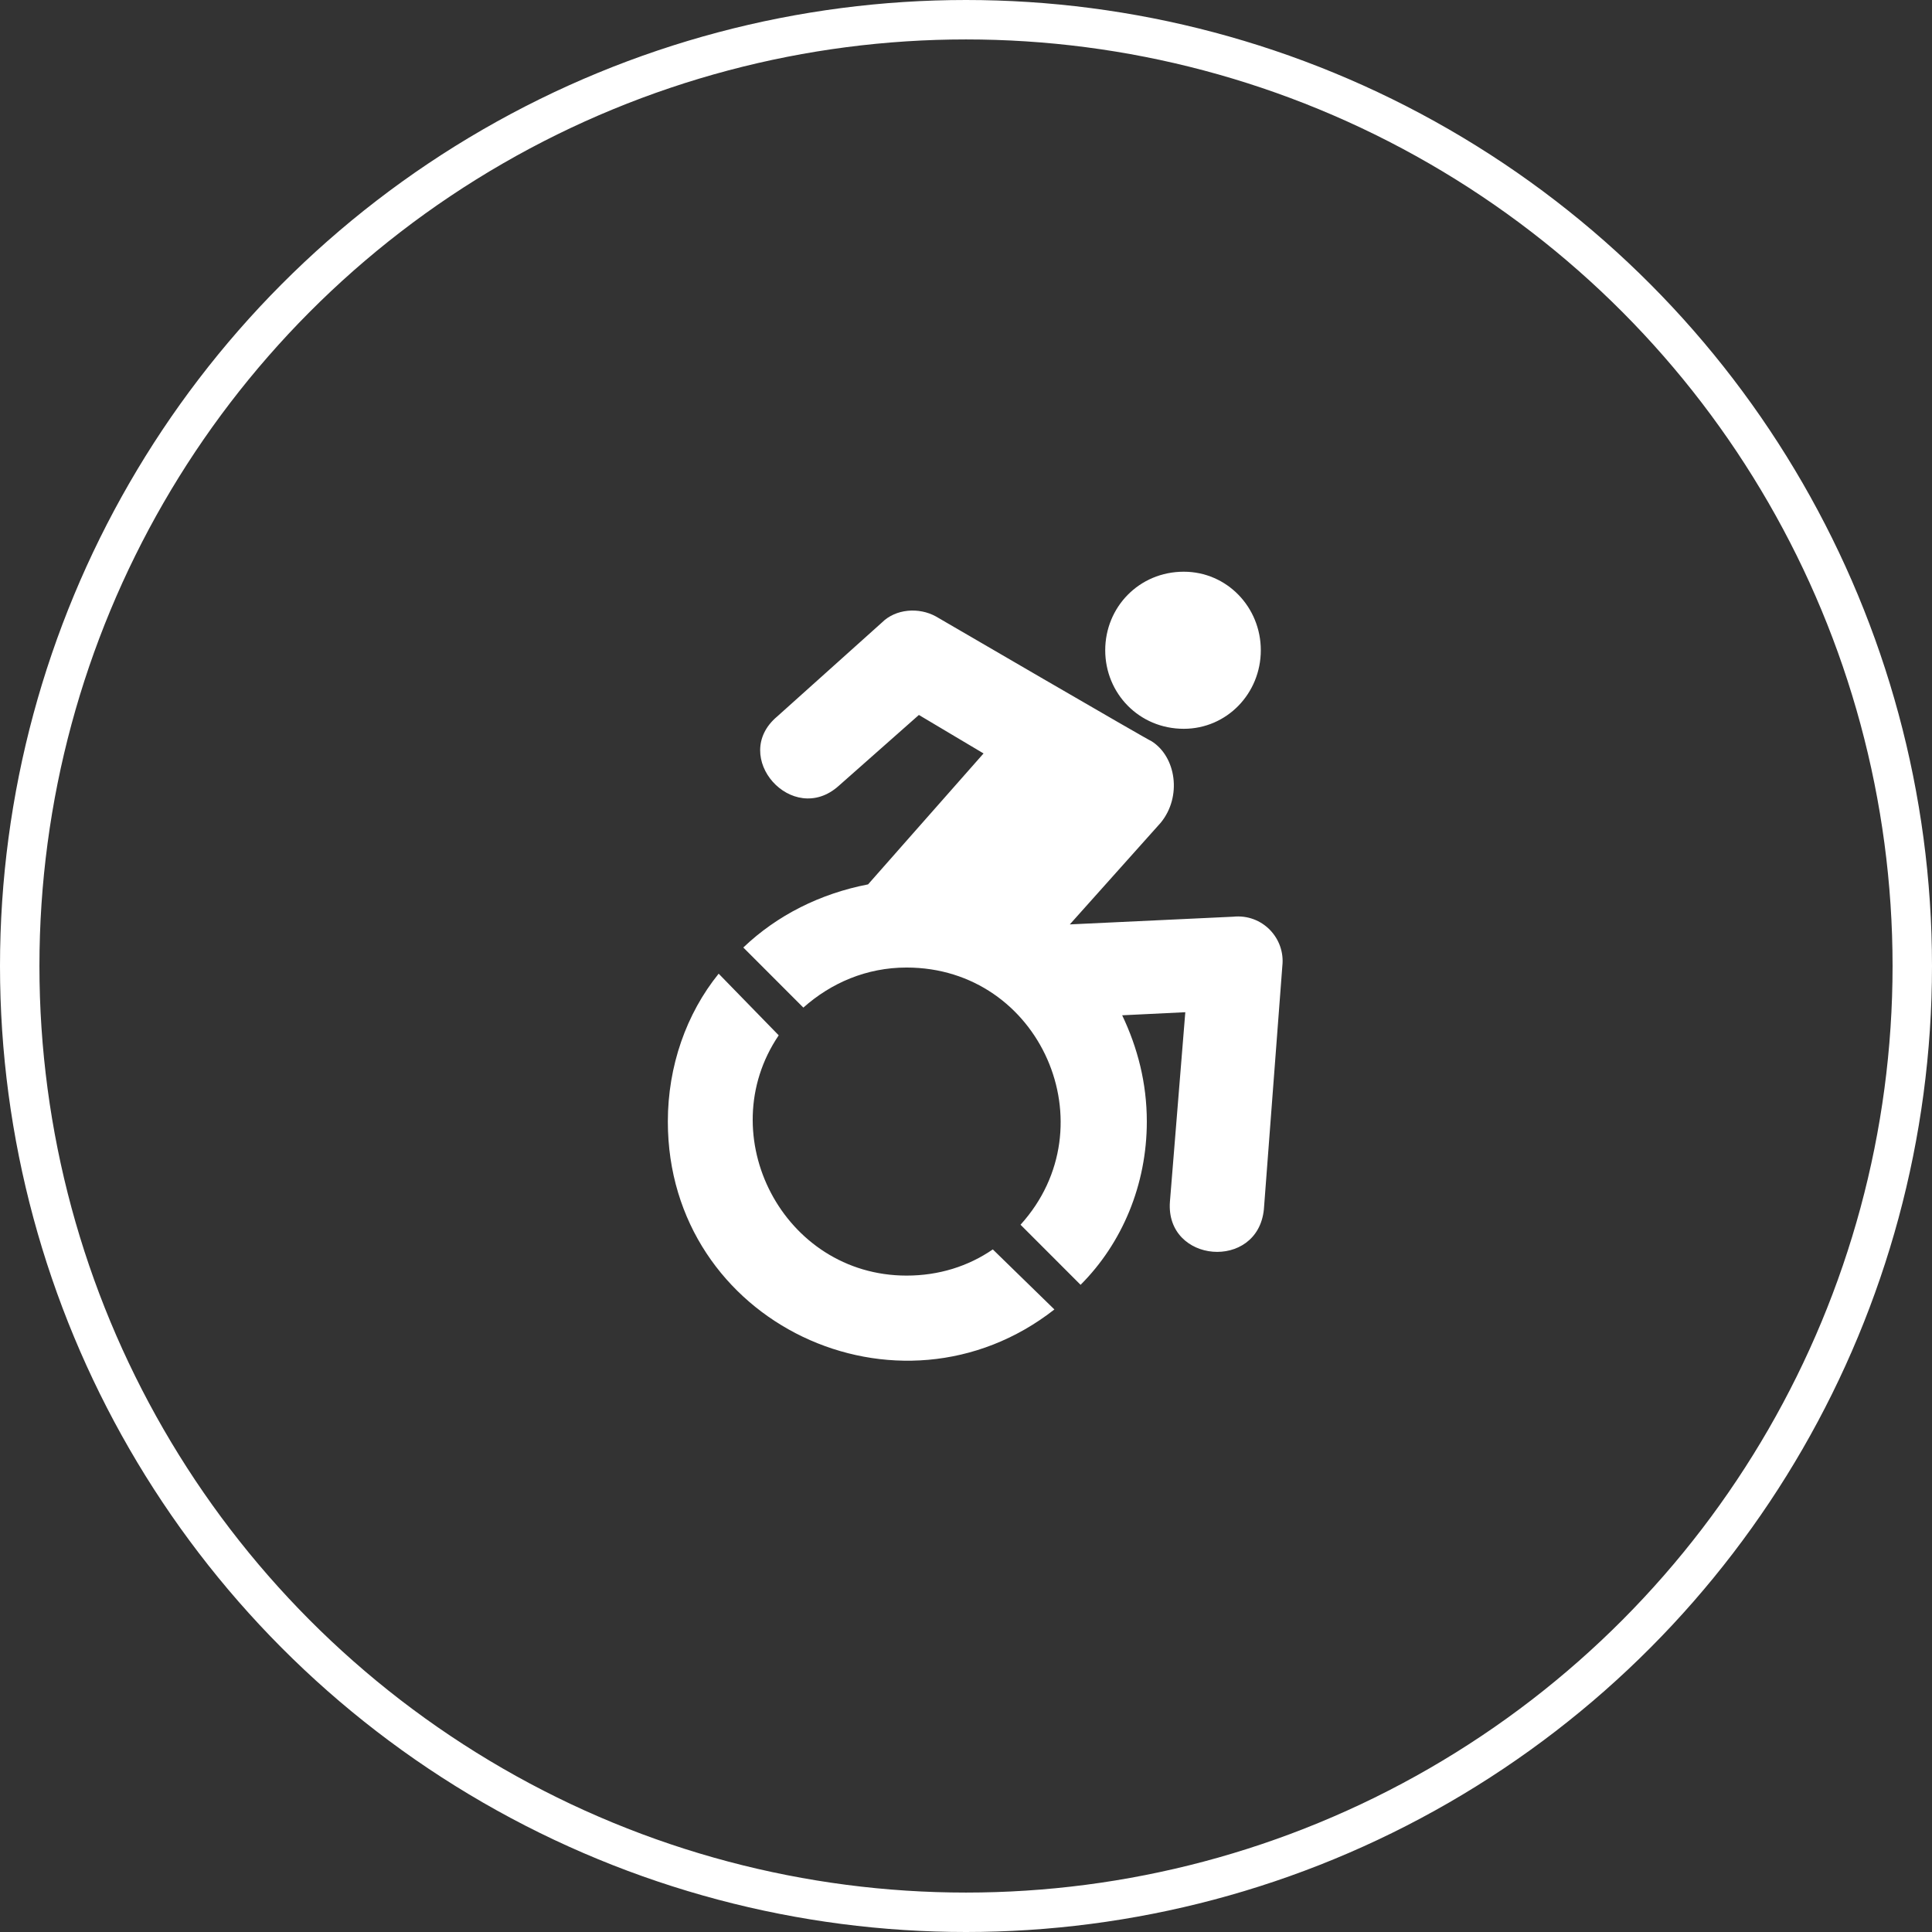
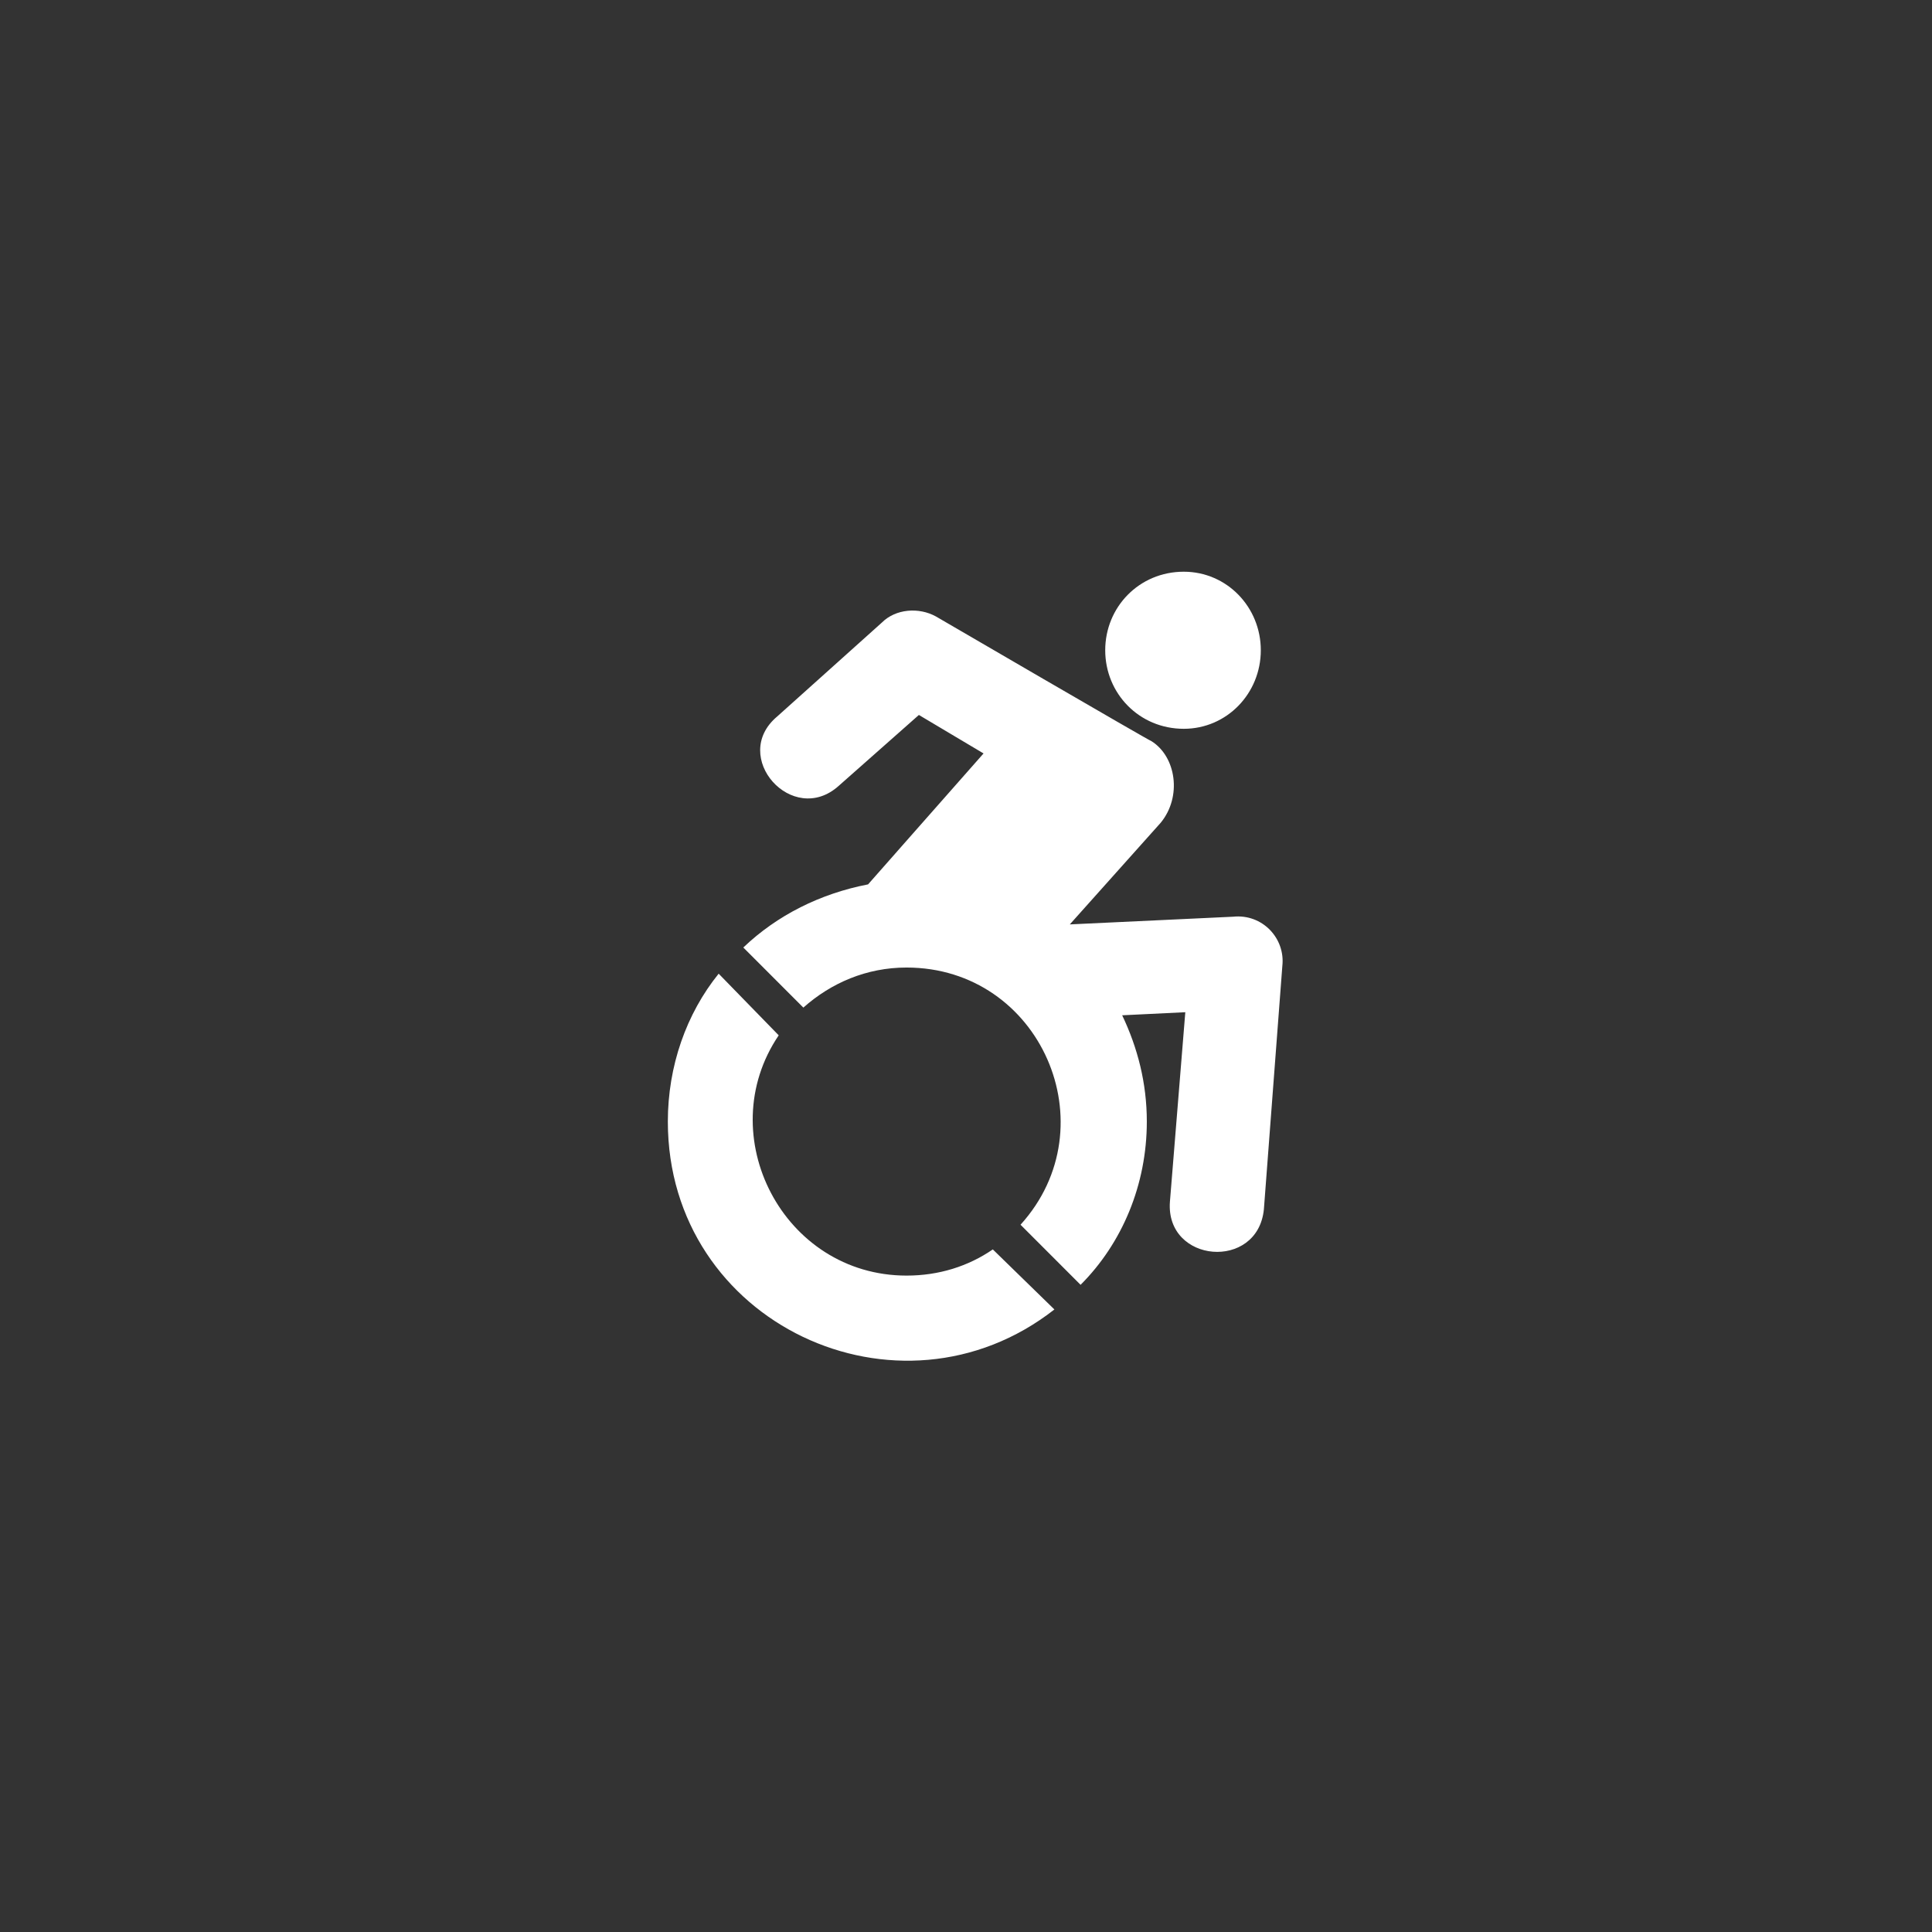
<svg xmlns="http://www.w3.org/2000/svg" width="49" height="49" viewBox="0 0 49 49" fill="none">
  <rect x="0" y="0" width="49" height="49" fill="#333333" stroke="none" />
-   <circle cx="24.5" cy="24.5" r="24" stroke="white" />
  <path d="M32.523 24.5L32.055 30.672C31.898 32.234 29.555 32.039 29.672 30.477L30.062 25.672L28.461 25.75C28.852 26.57 29.086 27.469 29.086 28.445C29.086 30.047 28.461 31.531 27.406 32.586L25.883 31.062C28.148 28.562 26.391 24.539 22.992 24.539C21.977 24.539 21.078 24.93 20.375 25.555L18.852 24.031C19.711 23.211 20.805 22.664 22.016 22.43L24.945 19.109L23.305 18.133L21.273 19.93C20.102 20.984 18.5 19.188 19.711 18.172L22.367 15.789C22.719 15.438 23.305 15.398 23.734 15.633C23.734 15.633 29.164 18.797 29.203 18.797C29.828 19.188 29.984 20.203 29.438 20.867L27.133 23.445L31.273 23.25C32.016 23.172 32.602 23.797 32.523 24.5ZM30.023 18.484C31.117 18.484 31.977 17.586 31.977 16.492C31.977 15.398 31.117 14.5 30.023 14.5C28.891 14.5 28.031 15.398 28.031 16.492C28.031 17.586 28.891 18.484 30.023 18.484ZM22.992 32.352C19.867 32.352 18.031 28.797 19.75 26.258L18.227 24.695C17.406 25.711 16.938 27.039 16.938 28.445C16.938 33.562 22.797 36.297 26.742 33.211L25.18 31.688C24.555 32.117 23.812 32.352 22.992 32.352Z" fill="white" />
</svg>